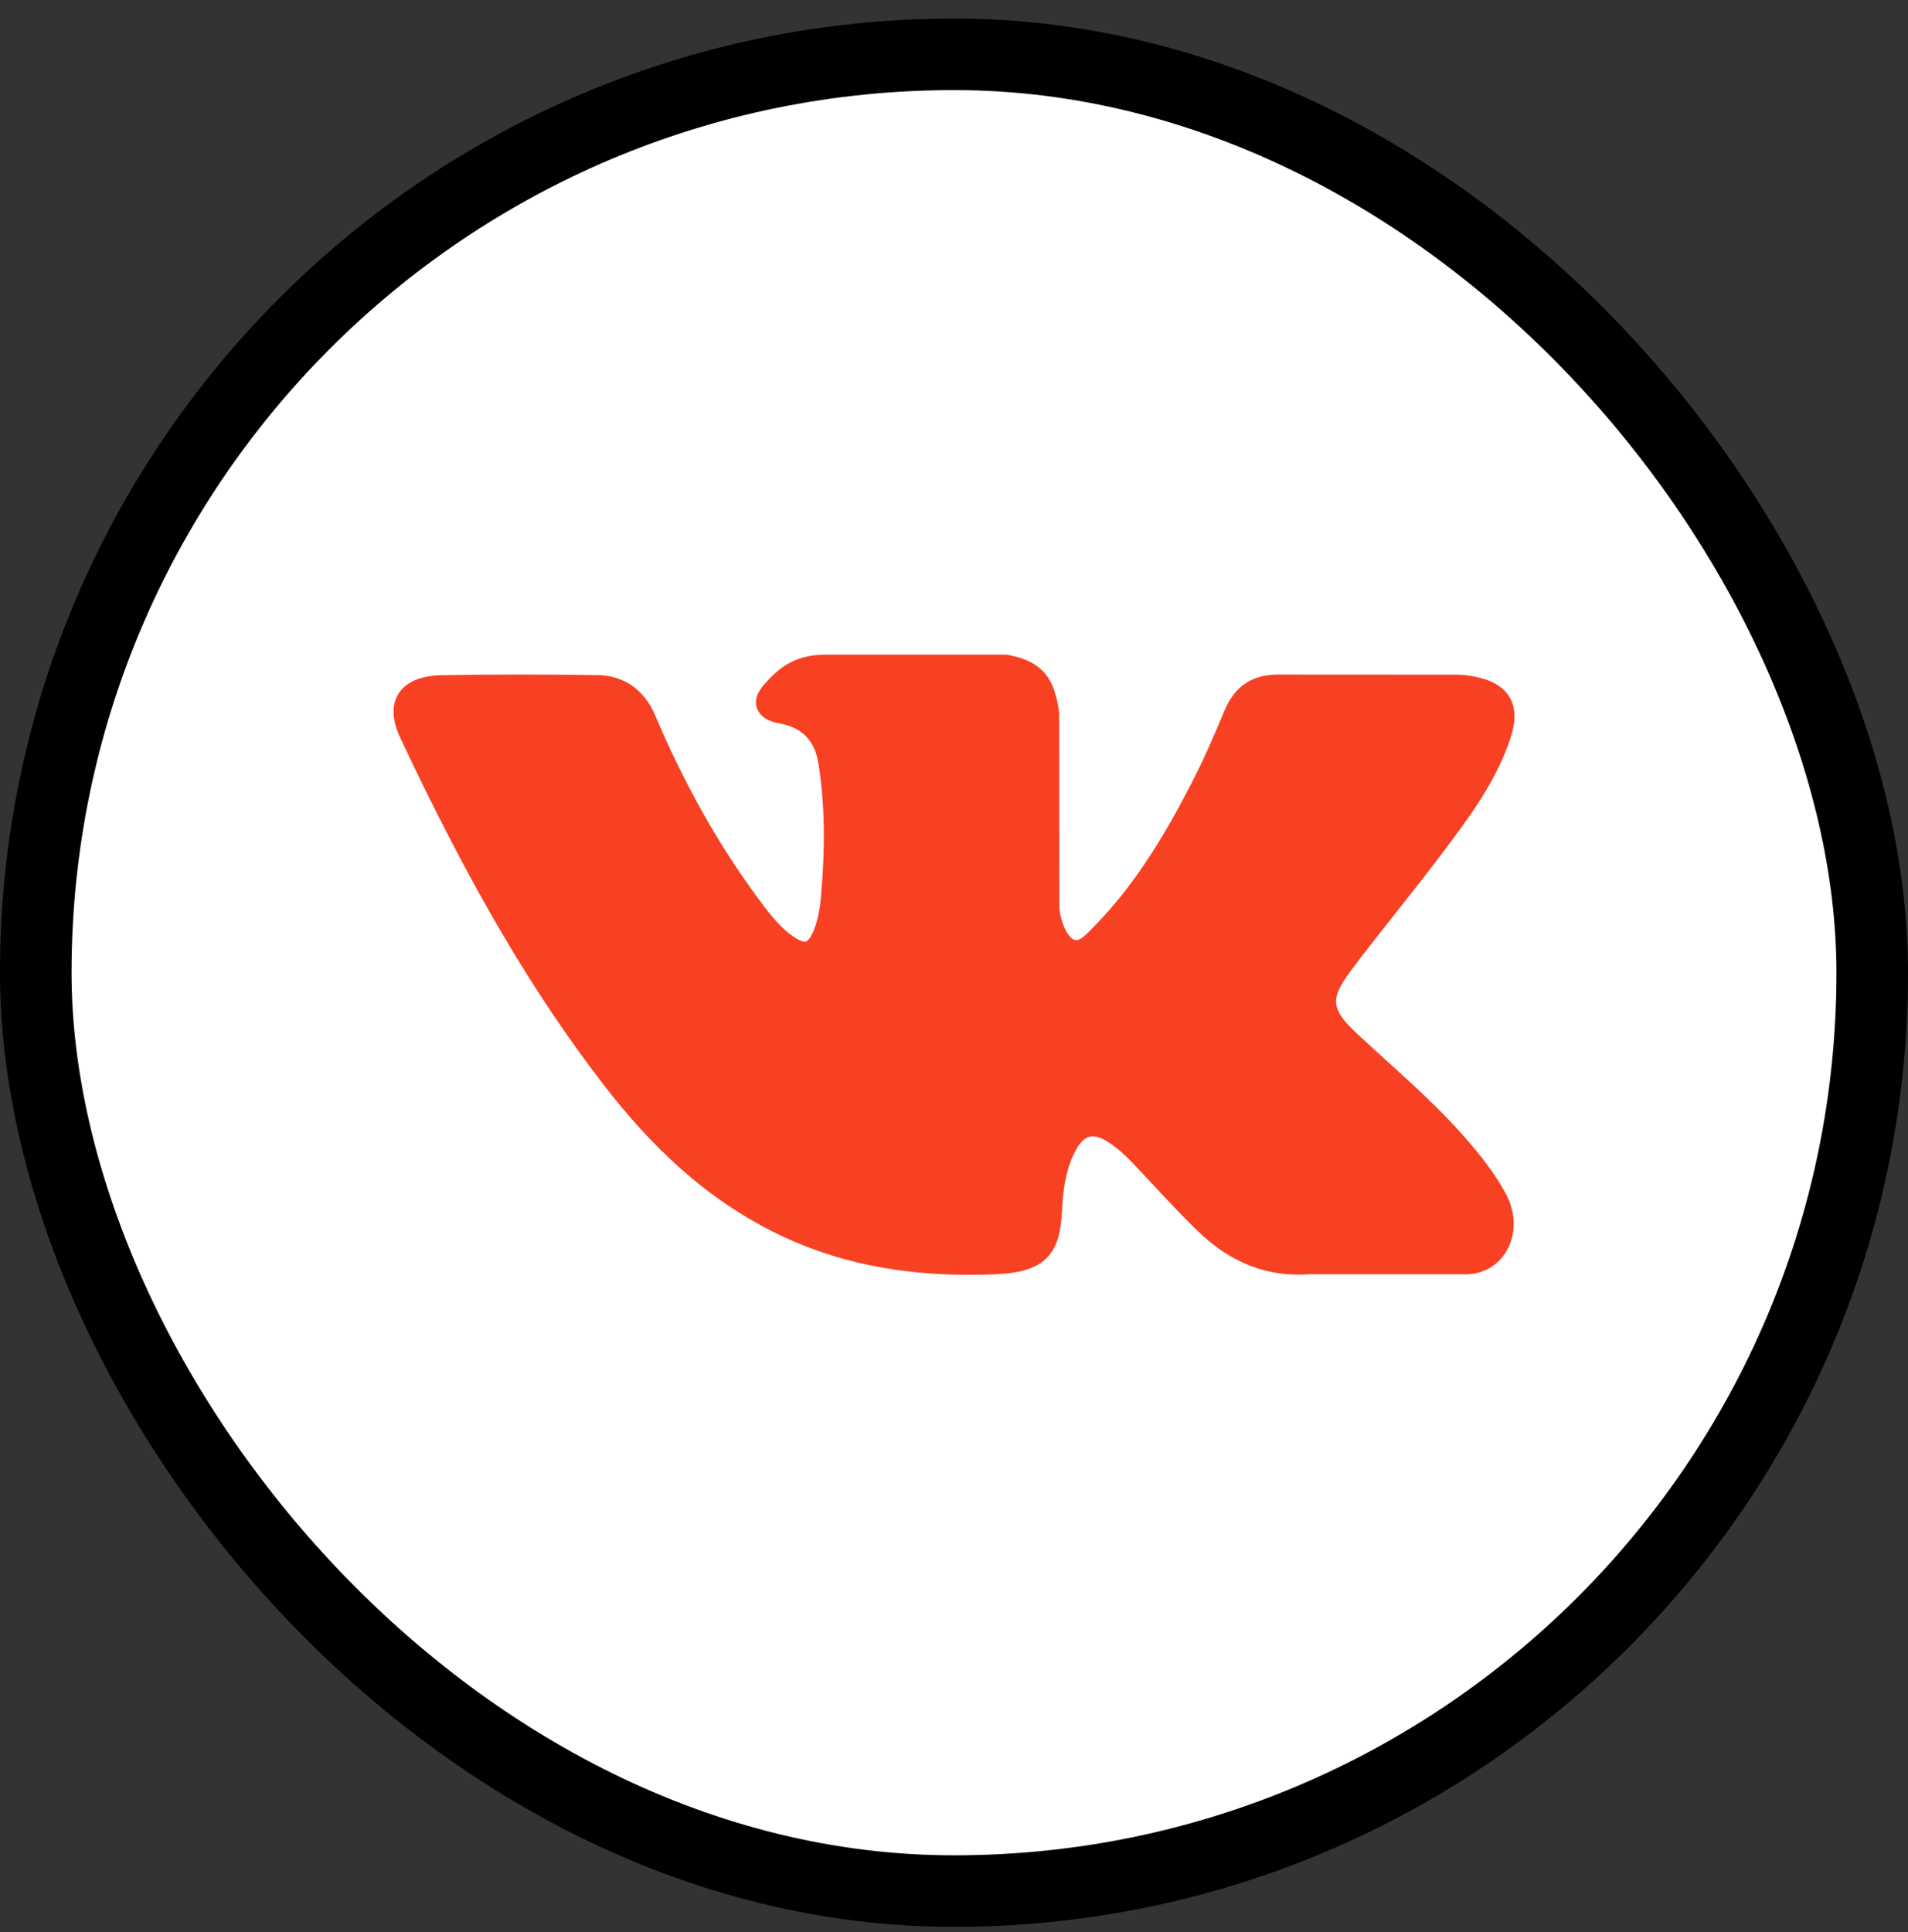
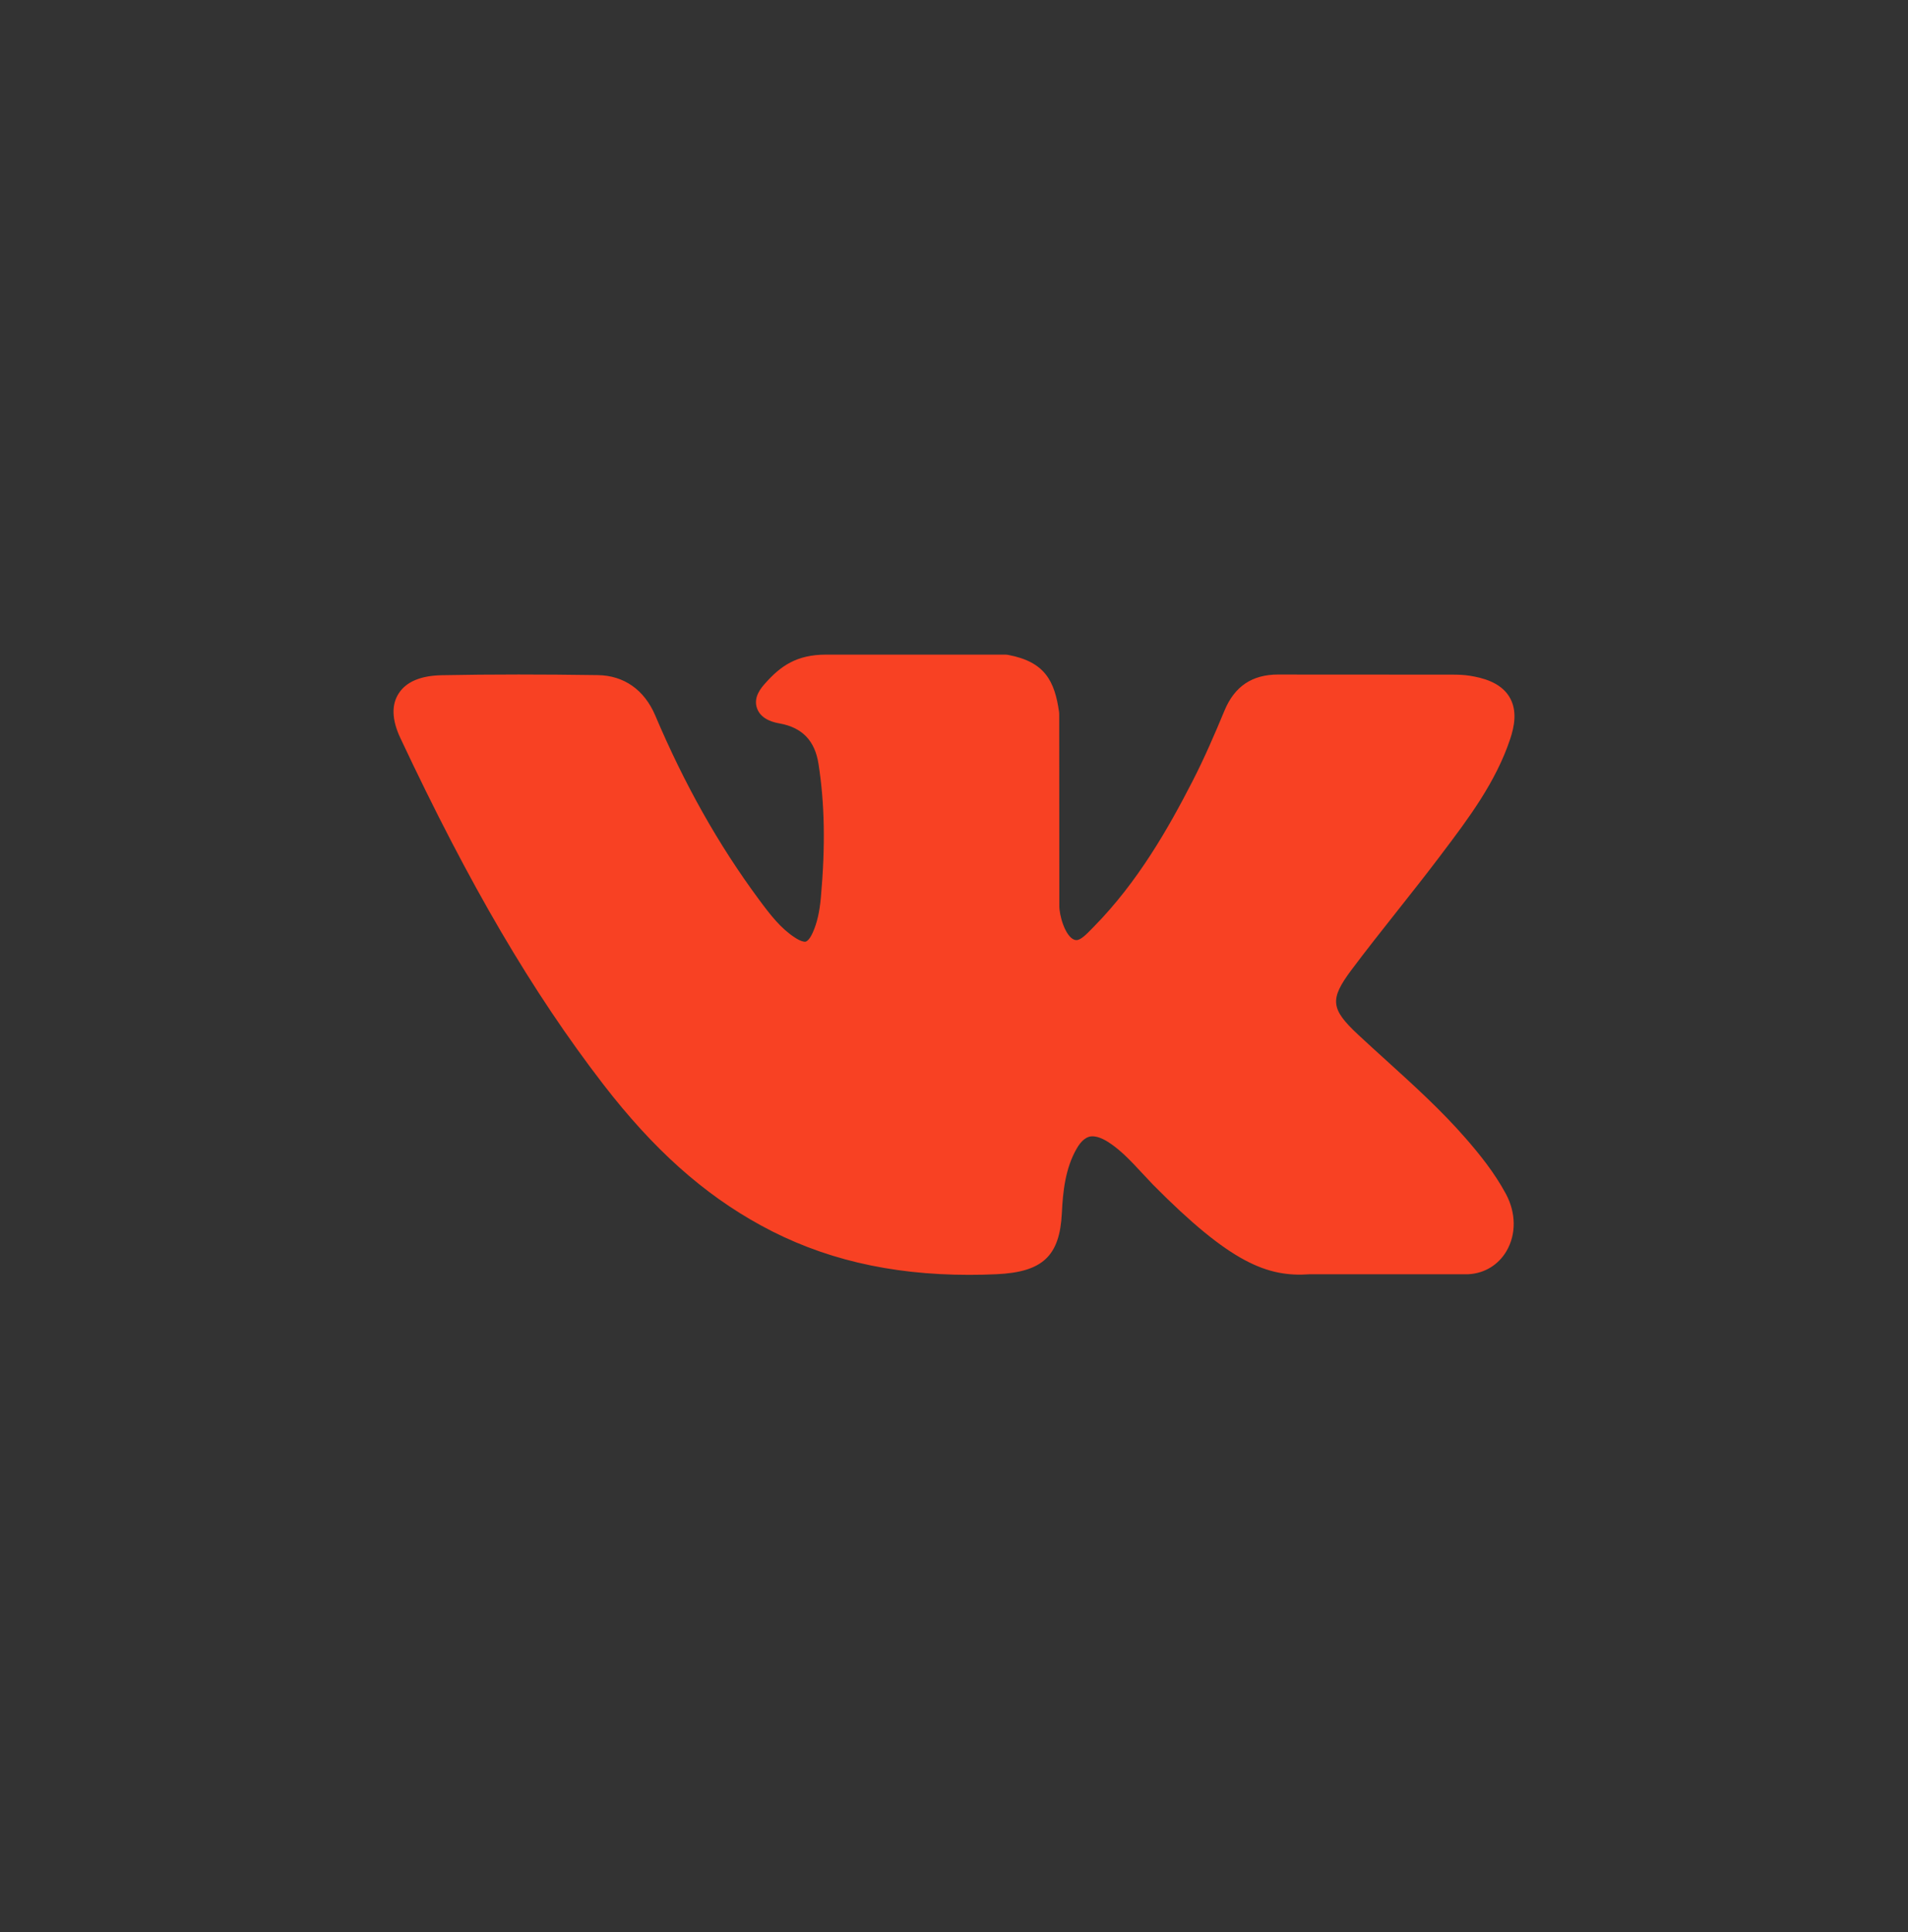
<svg xmlns="http://www.w3.org/2000/svg" width="80" height="81" fill="none" viewBox="0 0 80 81">
  <rect x="0" y="0" width="80" height="81" fill="#333333" stroke="none" />
-   <rect width="77" height="77" x="1.5" y="2.277" fill="url(#paint0_linear_2409_1671)" rx="38.5" />
-   <rect width="77" height="77" x="1.5" y="2.277" fill="white" rx="38.5" />
-   <rect width="77" height="77" x="1.5" y="2.277" stroke="black" stroke-width="3" rx="38.5" />
-   <path fill="#F84123" d="M61.457 47.722C60.433 46.547 59.27 45.493 58.146 44.474C57.746 44.112 57.333 43.737 56.934 43.365C55.79 42.294 55.748 41.892 56.654 40.675C57.281 39.837 57.945 38.998 58.588 38.186C59.171 37.449 59.774 36.688 60.352 35.924L60.47 35.767C61.575 34.304 62.717 32.792 63.324 30.968C63.482 30.487 63.648 29.779 63.269 29.186C62.89 28.595 62.156 28.414 61.636 28.33C61.379 28.288 61.124 28.282 60.887 28.282L53.655 28.278L53.595 28.277C52.502 28.277 51.765 28.77 51.343 29.785C50.94 30.754 50.497 31.787 49.991 32.768C48.986 34.723 47.709 36.974 45.861 38.851L45.782 38.931C45.564 39.156 45.317 39.41 45.136 39.41C45.109 39.41 45.078 39.405 45.044 39.395C44.661 39.252 44.405 38.365 44.416 37.953C44.416 37.947 44.416 37.941 44.416 37.935L44.411 29.936C44.411 29.908 44.409 29.881 44.406 29.853C44.222 28.553 43.814 27.744 42.274 27.455C42.233 27.447 42.192 27.443 42.15 27.443H34.63C33.405 27.443 32.73 27.92 32.096 28.633C31.924 28.824 31.568 29.221 31.744 29.702C31.924 30.191 32.506 30.295 32.695 30.329C33.636 30.501 34.166 31.051 34.317 32.014C34.579 33.684 34.611 35.468 34.418 37.626C34.364 38.226 34.258 38.69 34.082 39.085C34.042 39.178 33.897 39.479 33.75 39.479C33.703 39.479 33.567 39.462 33.321 39.299C32.737 38.917 32.311 38.371 31.813 37.697C30.12 35.407 28.7 32.885 27.47 29.985C27.013 28.917 26.161 28.319 25.069 28.302C23.869 28.284 22.781 28.276 21.743 28.276C20.609 28.276 19.558 28.286 18.532 28.306C17.653 28.321 17.045 28.573 16.726 29.056C16.405 29.539 16.426 30.174 16.788 30.943C19.681 37.099 22.305 41.575 25.294 45.456C27.389 48.172 29.49 50.053 31.906 51.372C34.451 52.766 37.304 53.443 40.626 53.443C41.003 53.443 41.392 53.435 41.785 53.417C43.715 53.327 44.431 52.658 44.522 50.859C44.565 49.94 44.67 48.976 45.142 48.154C45.44 47.636 45.718 47.636 45.809 47.636C45.985 47.636 46.203 47.713 46.438 47.859C46.858 48.121 47.218 48.473 47.514 48.78C47.792 49.072 48.066 49.367 48.342 49.661C48.935 50.298 49.55 50.956 50.191 51.58C51.595 52.947 53.141 53.548 54.918 53.418H61.548C61.562 53.418 61.577 53.417 61.591 53.416C62.251 53.375 62.824 53.024 63.161 52.454C63.578 51.748 63.57 50.848 63.138 50.045C62.648 49.137 62.013 48.361 61.457 47.722Z" />
+   <path fill="#F84123" d="M61.457 47.722C60.433 46.547 59.27 45.493 58.146 44.474C57.746 44.112 57.333 43.737 56.934 43.365C55.79 42.294 55.748 41.892 56.654 40.675C57.281 39.837 57.945 38.998 58.588 38.186C59.171 37.449 59.774 36.688 60.352 35.924L60.47 35.767C61.575 34.304 62.717 32.792 63.324 30.968C63.482 30.487 63.648 29.779 63.269 29.186C62.89 28.595 62.156 28.414 61.636 28.33C61.379 28.288 61.124 28.282 60.887 28.282L53.655 28.278L53.595 28.277C52.502 28.277 51.765 28.77 51.343 29.785C50.94 30.754 50.497 31.787 49.991 32.768C48.986 34.723 47.709 36.974 45.861 38.851L45.782 38.931C45.564 39.156 45.317 39.41 45.136 39.41C45.109 39.41 45.078 39.405 45.044 39.395C44.661 39.252 44.405 38.365 44.416 37.953C44.416 37.947 44.416 37.941 44.416 37.935L44.411 29.936C44.411 29.908 44.409 29.881 44.406 29.853C44.222 28.553 43.814 27.744 42.274 27.455C42.233 27.447 42.192 27.443 42.15 27.443H34.63C33.405 27.443 32.73 27.92 32.096 28.633C31.924 28.824 31.568 29.221 31.744 29.702C31.924 30.191 32.506 30.295 32.695 30.329C33.636 30.501 34.166 31.051 34.317 32.014C34.579 33.684 34.611 35.468 34.418 37.626C34.364 38.226 34.258 38.69 34.082 39.085C34.042 39.178 33.897 39.479 33.75 39.479C33.703 39.479 33.567 39.462 33.321 39.299C32.737 38.917 32.311 38.371 31.813 37.697C30.12 35.407 28.7 32.885 27.47 29.985C27.013 28.917 26.161 28.319 25.069 28.302C23.869 28.284 22.781 28.276 21.743 28.276C20.609 28.276 19.558 28.286 18.532 28.306C17.653 28.321 17.045 28.573 16.726 29.056C16.405 29.539 16.426 30.174 16.788 30.943C19.681 37.099 22.305 41.575 25.294 45.456C27.389 48.172 29.49 50.053 31.906 51.372C34.451 52.766 37.304 53.443 40.626 53.443C41.003 53.443 41.392 53.435 41.785 53.417C43.715 53.327 44.431 52.658 44.522 50.859C44.565 49.94 44.67 48.976 45.142 48.154C45.44 47.636 45.718 47.636 45.809 47.636C45.985 47.636 46.203 47.713 46.438 47.859C46.858 48.121 47.218 48.473 47.514 48.78C47.792 49.072 48.066 49.367 48.342 49.661C51.595 52.947 53.141 53.548 54.918 53.418H61.548C61.562 53.418 61.577 53.417 61.591 53.416C62.251 53.375 62.824 53.024 63.161 52.454C63.578 51.748 63.57 50.848 63.138 50.045C62.648 49.137 62.013 48.361 61.457 47.722Z" />
  <defs>
    <linearGradient id="paint0_linear_2409_1671" x1="-6.512" x2="54.503" y1="71.721" y2="67.016" gradientUnits="userSpaceOnUse">
      <stop stop-color="#E02000" />
      <stop offset="0.162" stop-color="#F4391A" />
      <stop offset="1" stop-color="#FF5135" />
    </linearGradient>
  </defs>
</svg>